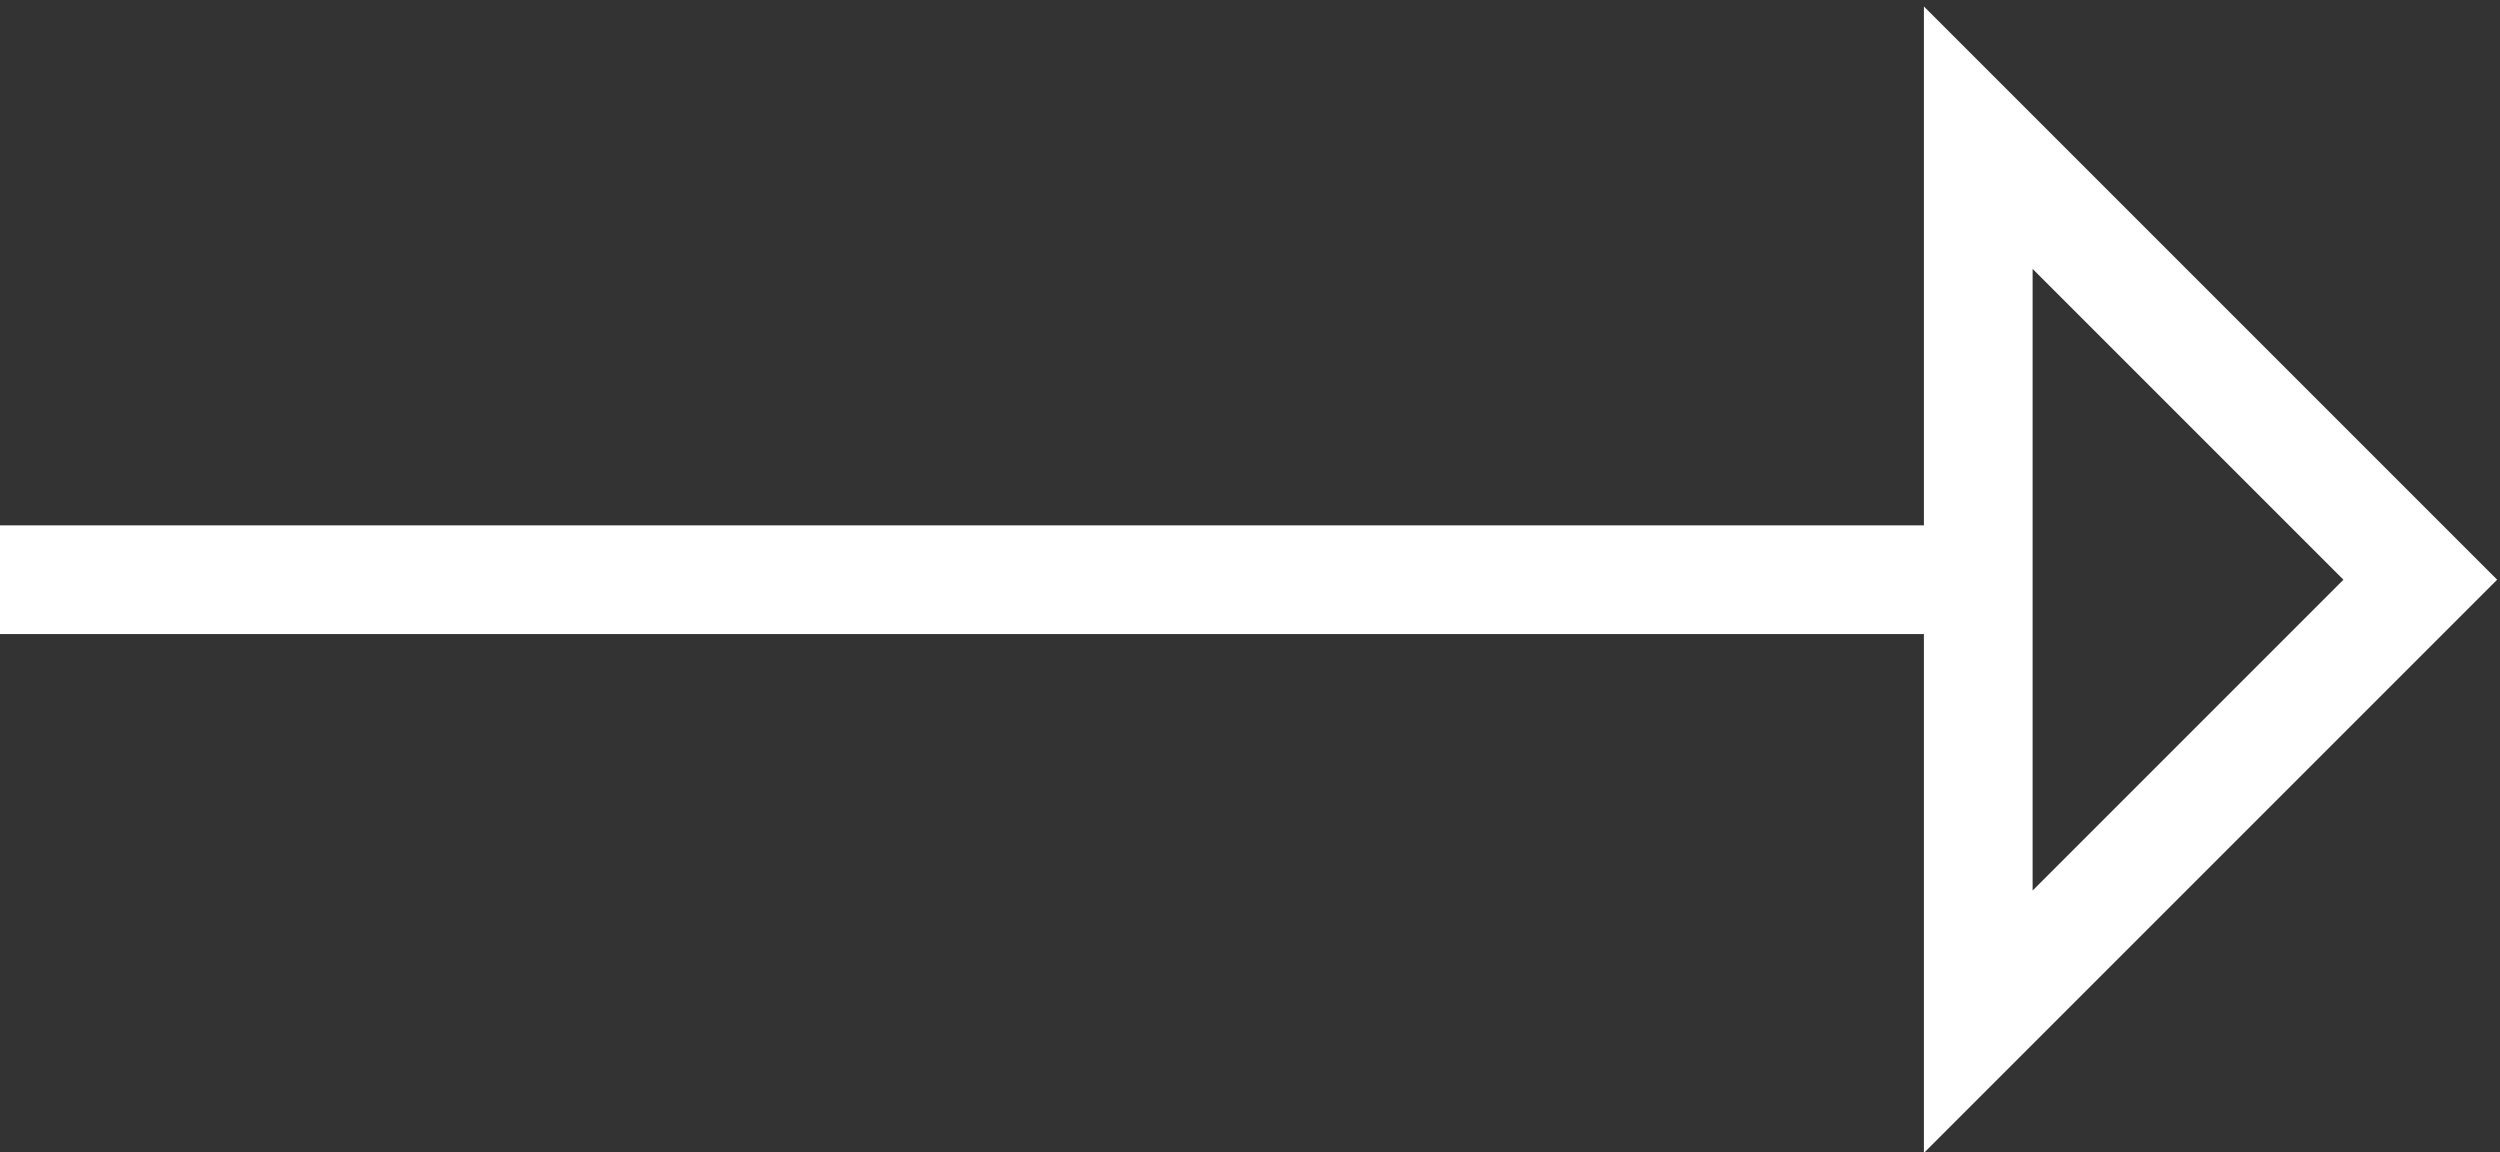
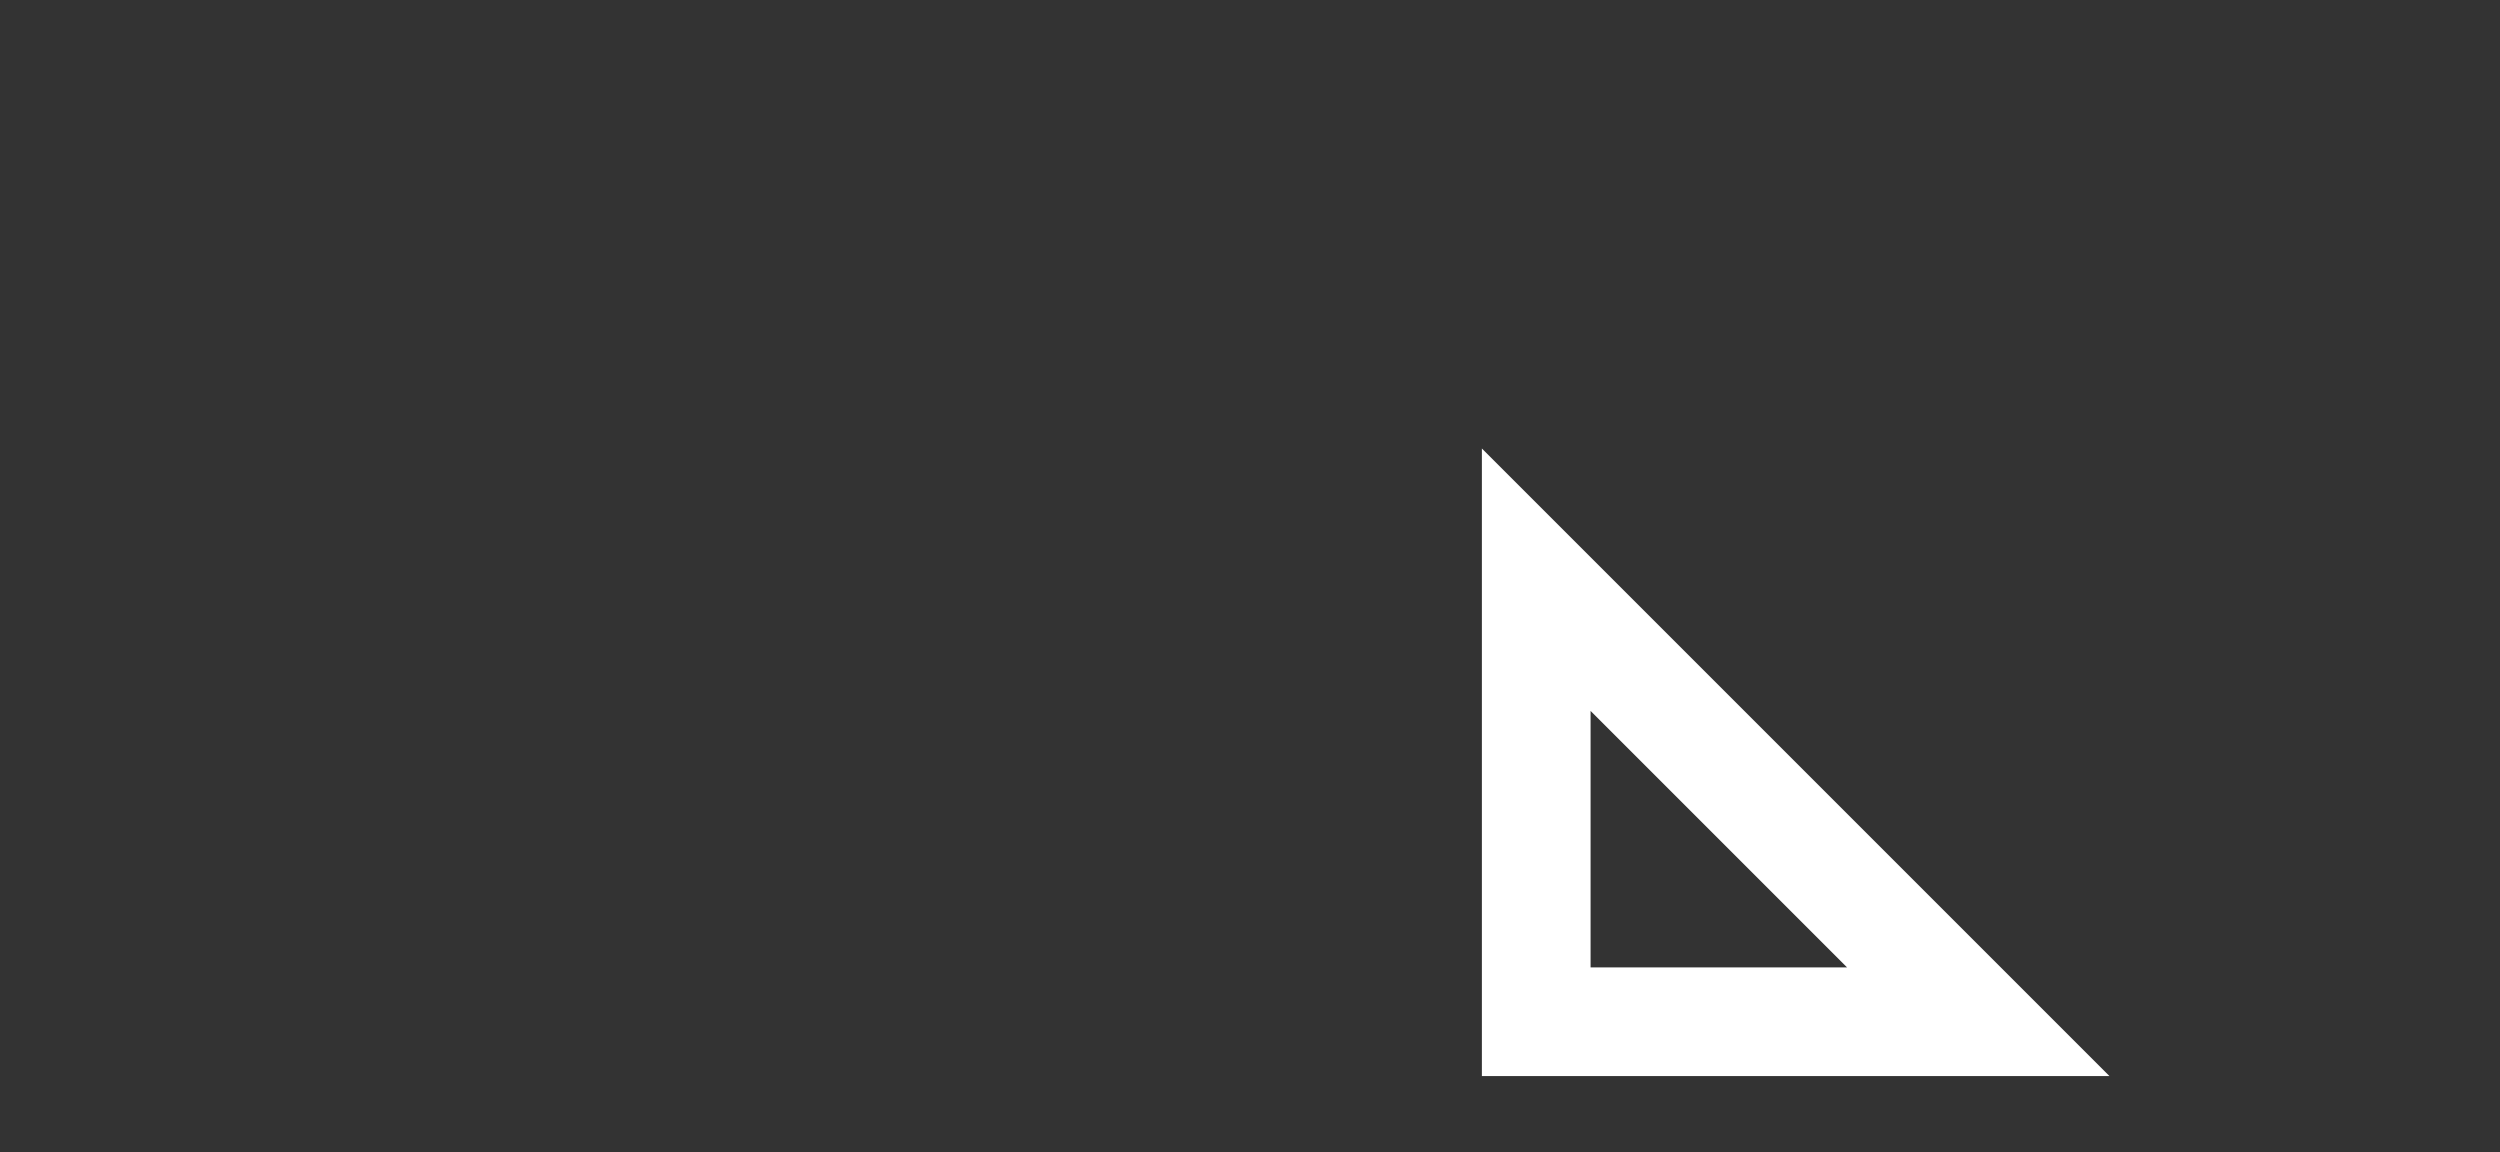
<svg xmlns="http://www.w3.org/2000/svg" version="1.1" id="Layer_1" x="0px" y="0px" viewBox="0 0 34.5 15.9" style="enable-background:new 0 0 34.5 15.9;" xml:space="preserve">
  <rect x="0" y="0" width="34.5" height="15.9" fill="#333333" stroke="none" />
  <style type="text/css">
	.st0{fill:none;stroke:#FFFFFF;stroke-width:1.5;}
</style>
-   <line id="Line_2" class="st0" x1="27.3" y1="8" x2="0" y2="8" />
-   <path id="Path_180" class="st0" d="M27.3,14.1l6.1-6.1l-6.1-6.1V14.1z" />
+   <path id="Path_180" class="st0" d="M27.3,14.1l-6.1-6.1V14.1z" />
</svg>